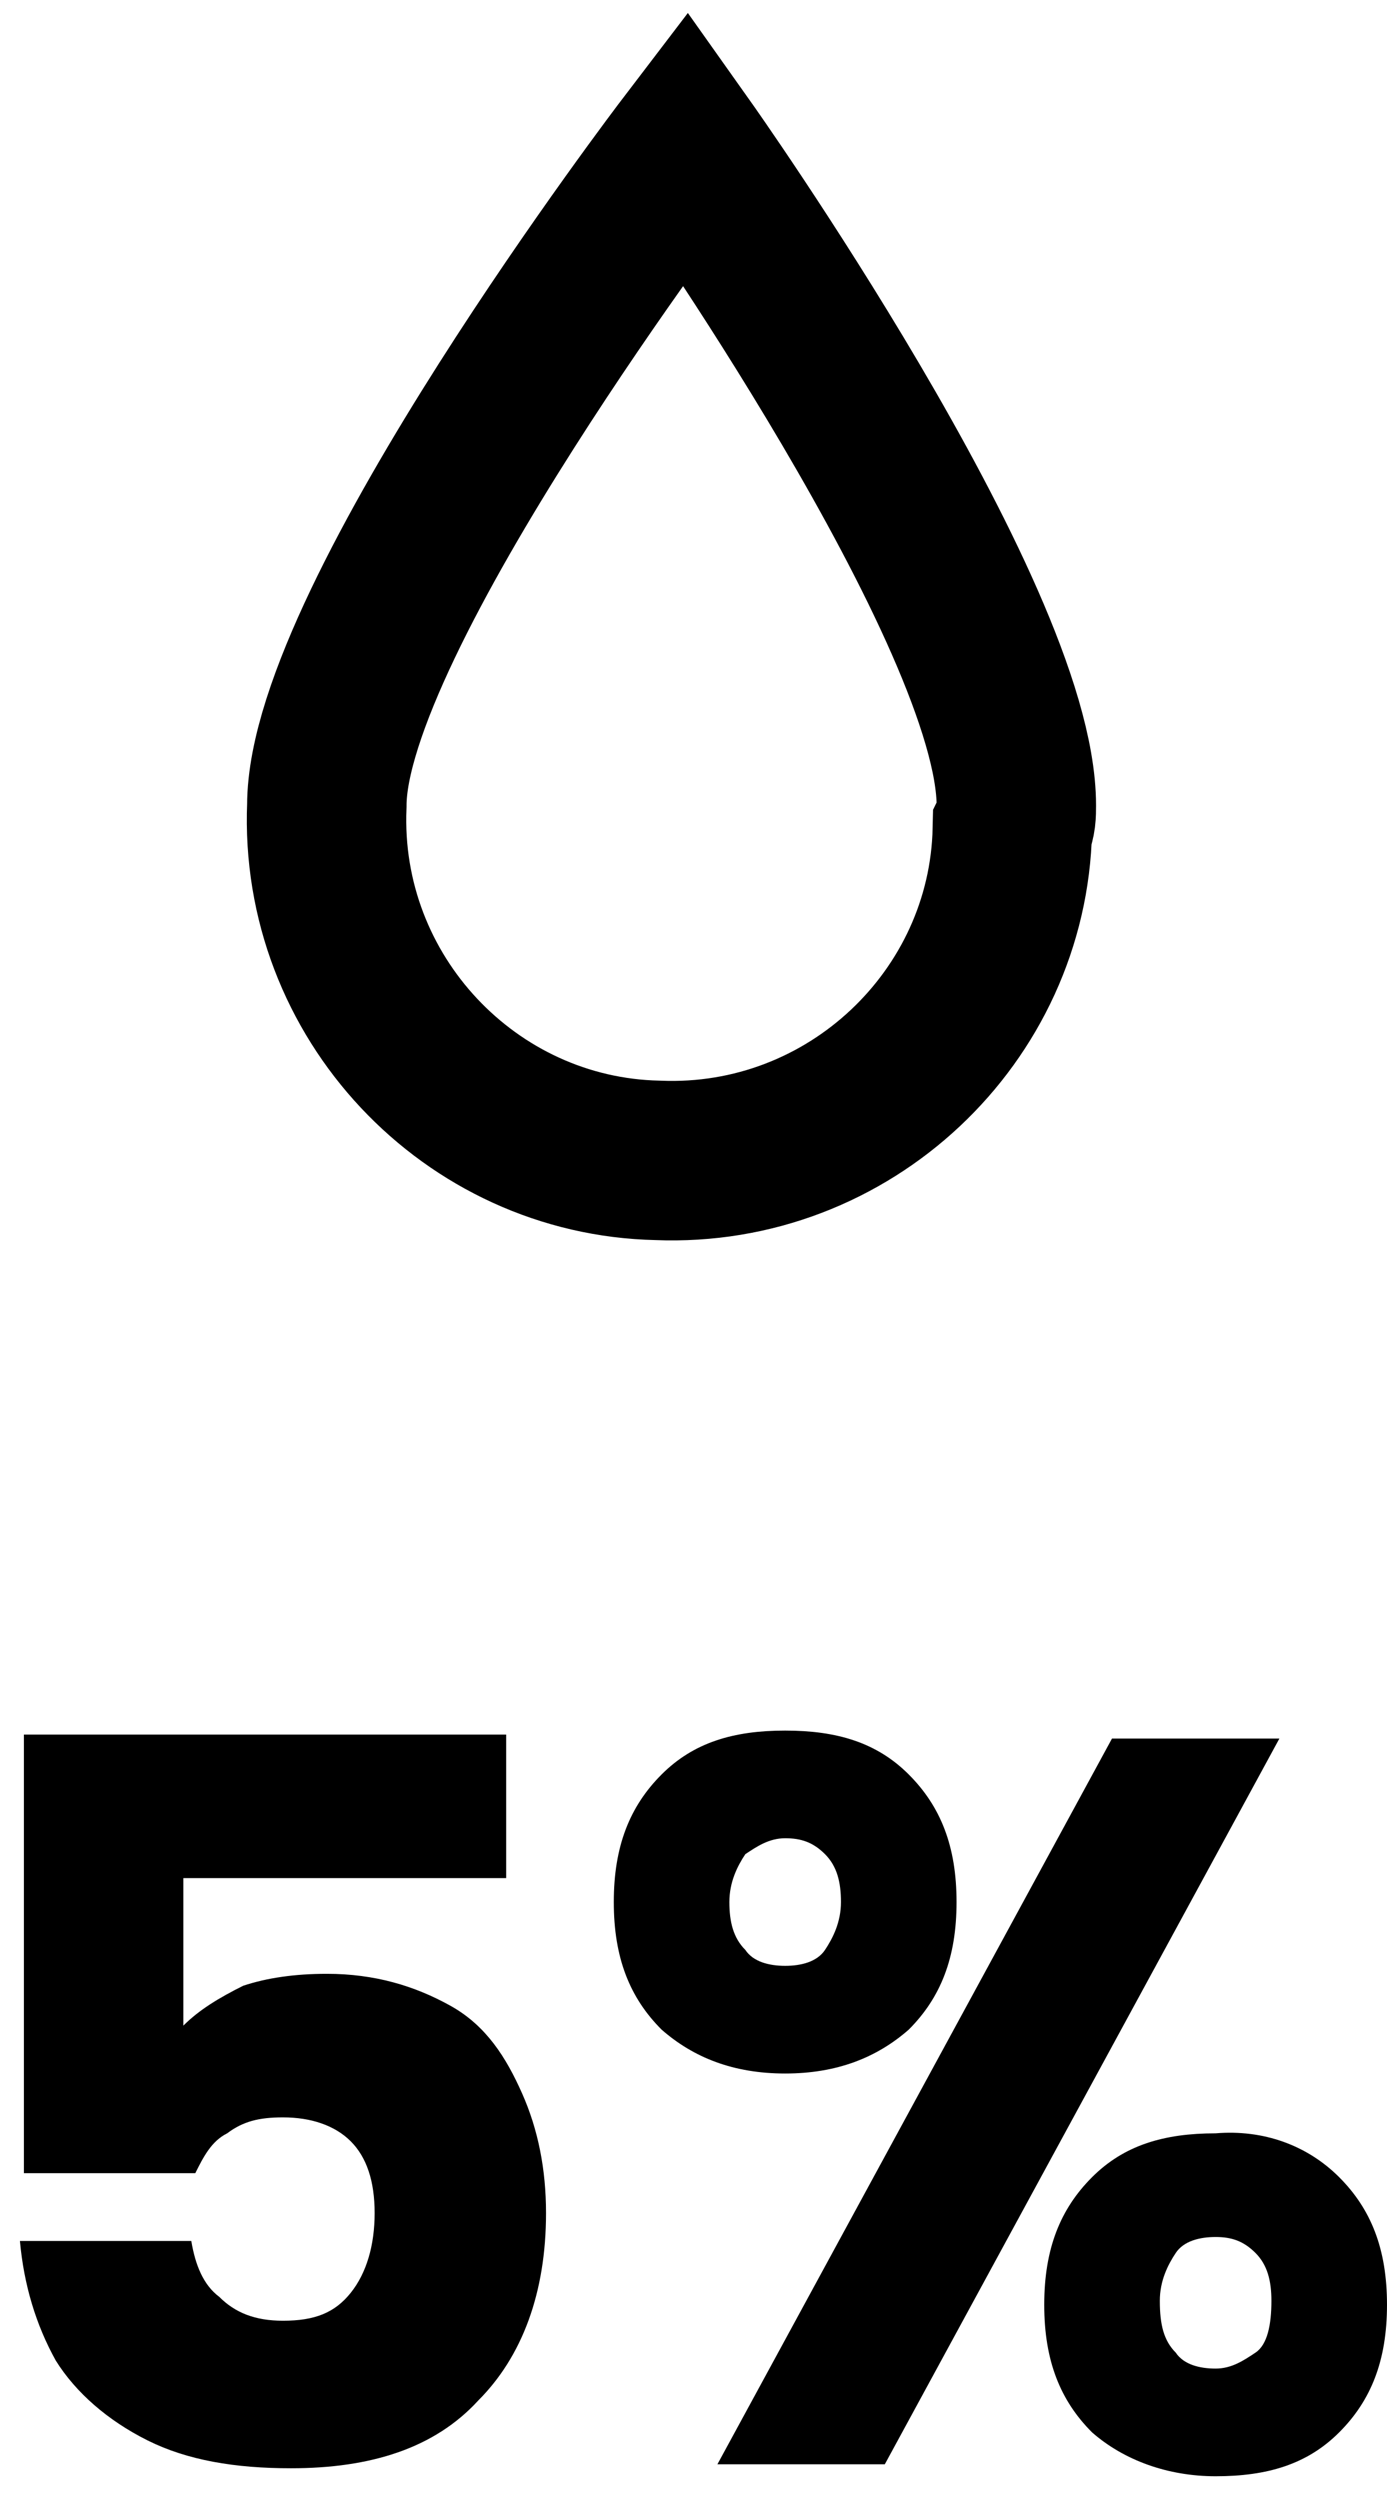
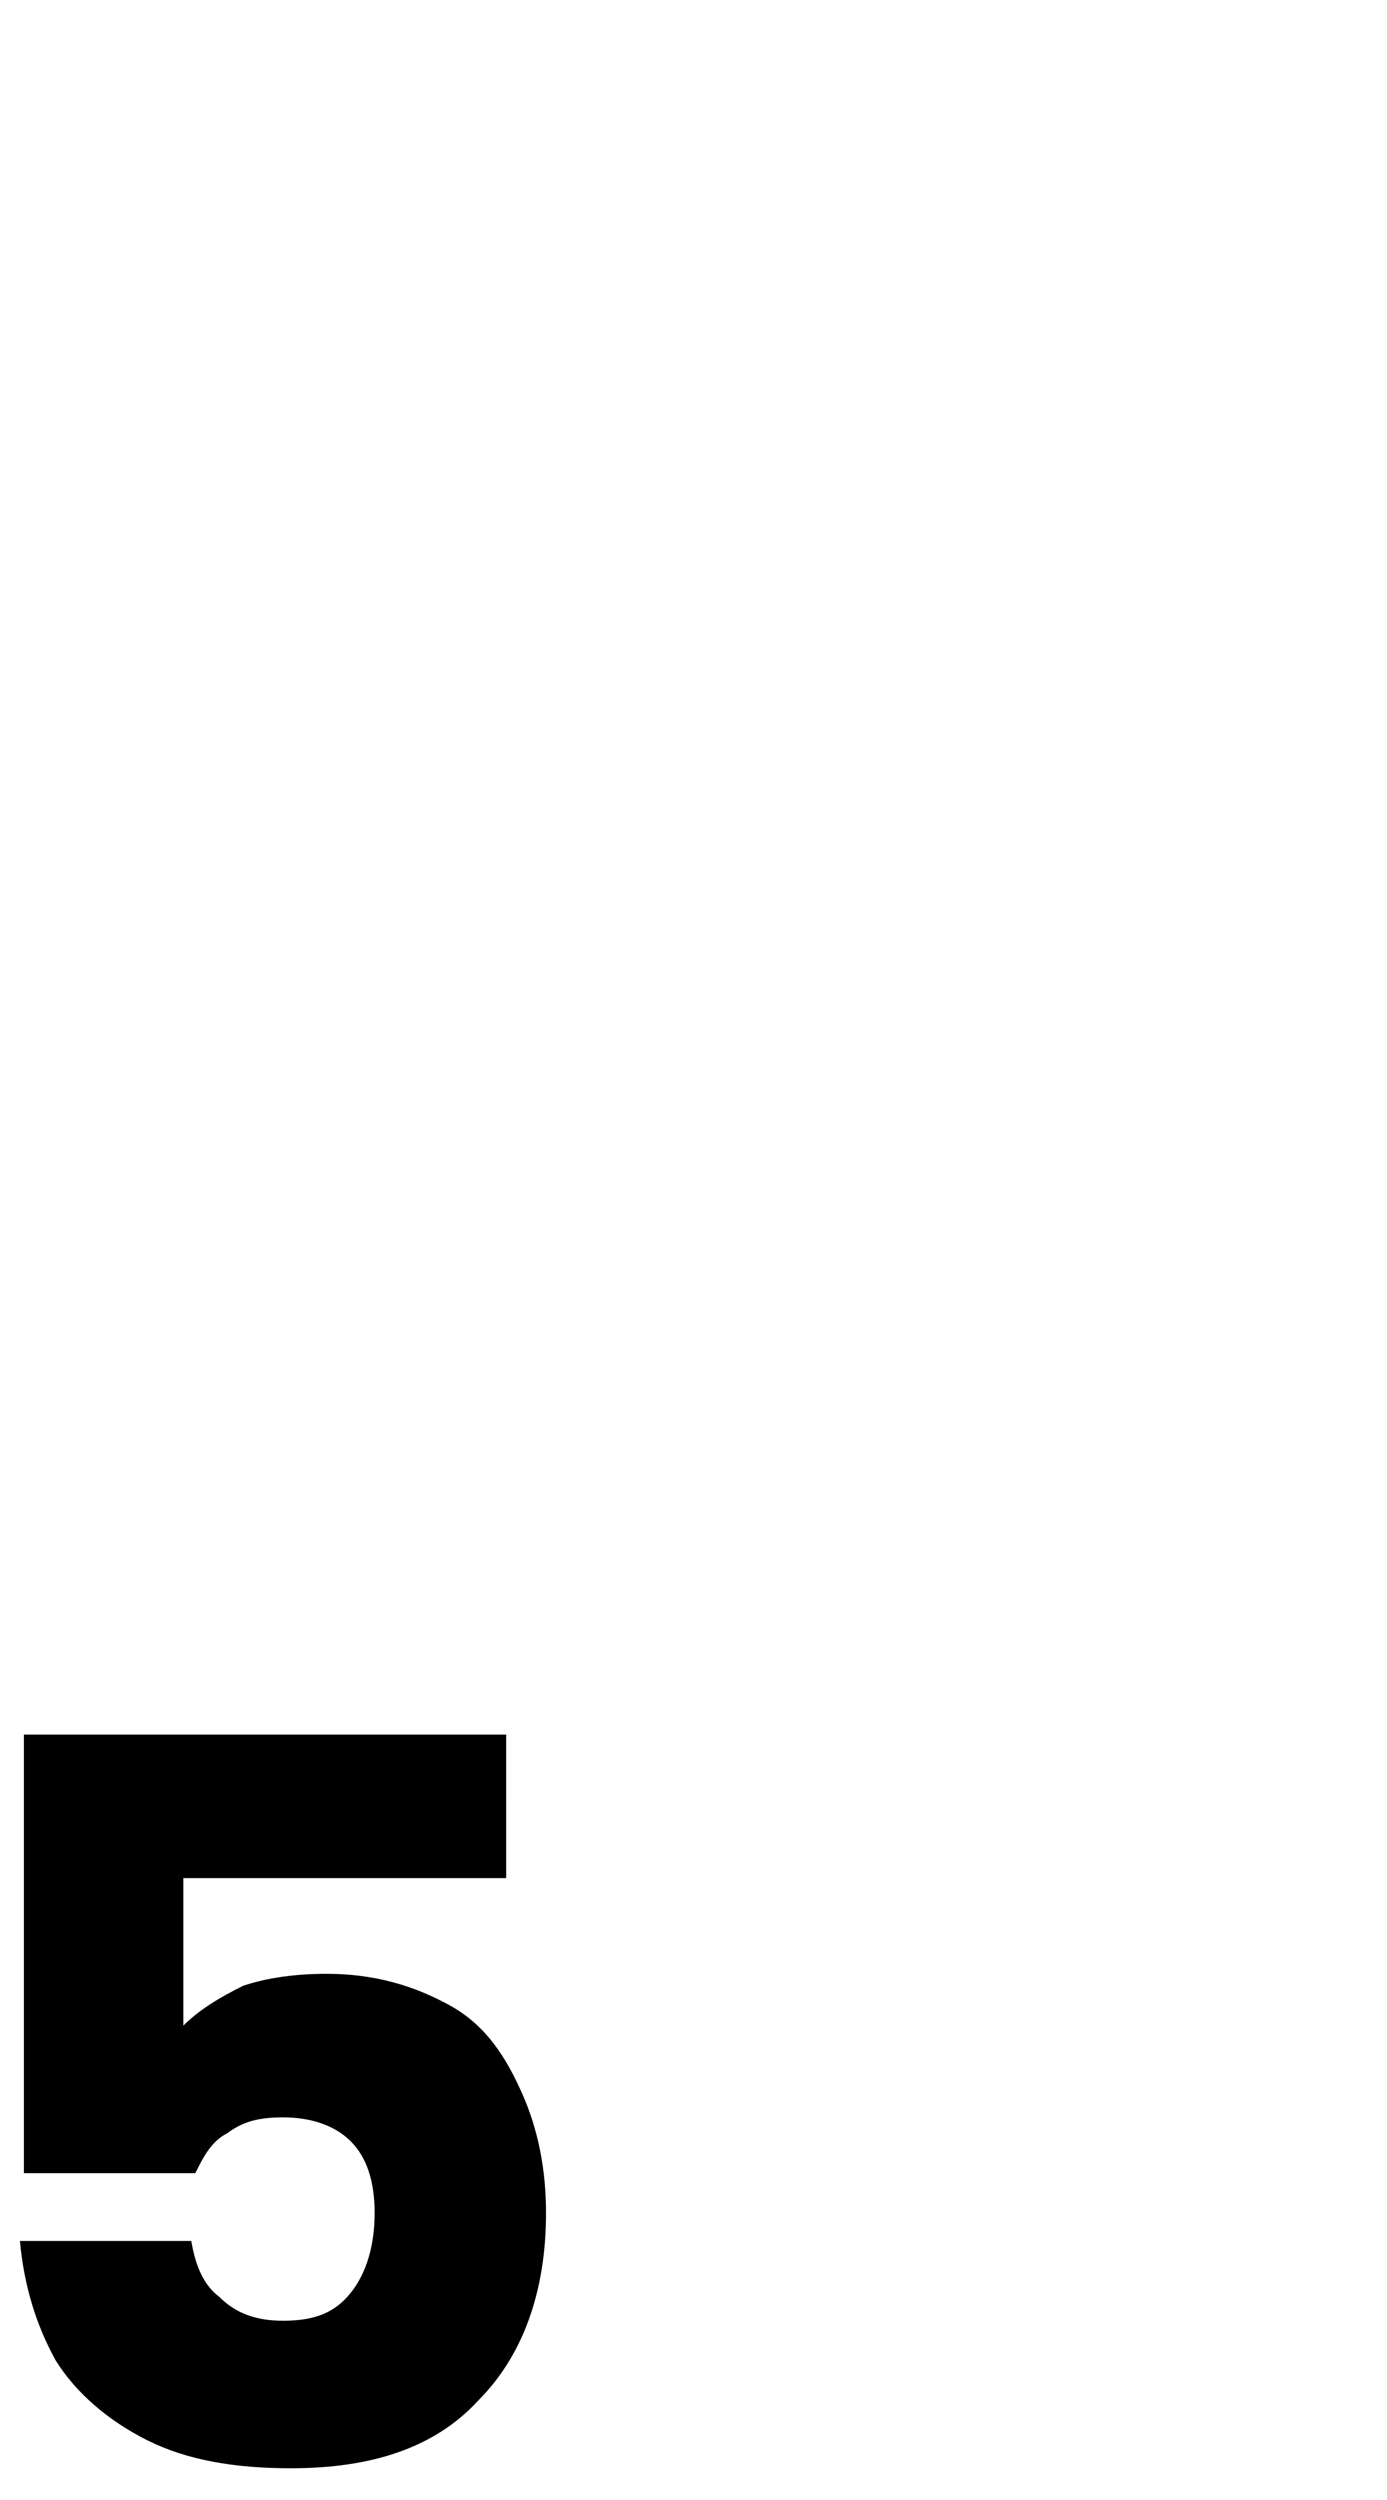
<svg xmlns="http://www.w3.org/2000/svg" enable-background="new 0 0 34.8 62.7" viewBox="0 0 34.8 62.7">
  <g enable-background="new">
    <path d="m12.7 47.1h-8.1v3.7c.4-.4.9-.7 1.5-1 .6-.2 1.3-.3 2.1-.3 1.2 0 2.2.3 3.1.8s1.4 1.3 1.8 2.2.6 1.9.6 3c0 2-.6 3.6-1.7 4.7-1.1 1.2-2.7 1.7-4.7 1.7-1.4 0-2.6-.2-3.6-.7s-1.8-1.2-2.3-2c-.5-.9-.8-1.9-.9-3h4.3c.1.6.3 1.1.7 1.4.4.4.9.6 1.6.6.8 0 1.3-.2 1.7-.7s.6-1.2.6-2-.2-1.4-.6-1.8-1-.6-1.7-.6c-.6 0-1 .1-1.4.4-.4.2-.6.6-.8 1h-4.3v-11h12.1z" />
-     <path d="m22.8 44.5c.8.8 1.2 1.8 1.2 3.2s-.4 2.4-1.2 3.2c-.8.7-1.8 1.1-3.1 1.1s-2.3-.4-3.1-1.1c-.8-.8-1.2-1.8-1.2-3.2s.4-2.4 1.2-3.2 1.8-1.1 3.1-1.1 2.3.3 3.1 1.1zm9.3-.9-9.9 18.2h-4.2l9.9-18.2zm-13.4 5.3c.2.3.6.4 1 .4s.8-.1 1-.4.4-.7.4-1.2-.1-.9-.4-1.2-.6-.4-1-.4-.7.2-1 .4c-.2.3-.4.7-.4 1.2s.1.9.4 1.2zm14.9 5.7c.8.8 1.2 1.8 1.2 3.2s-.4 2.4-1.2 3.2-1.8 1.1-3.1 1.1c-1.2 0-2.3-.4-3.1-1.1-.8-.8-1.2-1.8-1.2-3.2s.4-2.4 1.2-3.2 1.8-1.1 3.1-1.1c1.2-.1 2.3.3 3.1 1.1zm-4.1 4.4c.2.3.6.4 1 .4s.7-.2 1-.4.4-.7.4-1.3c0-.5-.1-.9-.4-1.2s-.6-.4-1-.4-.8.1-1 .4-.4.7-.4 1.2c0 .6.1 1 .4 1.3z" />
  </g>
-   <path d="m25.5 20.2c0-4.8-8.3-16.5-8.3-16.5s-9 11.8-9 16.5c-.2 4.8 3.6 8.8 8.3 8.9 4.8.2 8.8-3.6 8.9-8.3.1-.2.1-.4.1-.6z" fill="none" stroke="#000" stroke-miterlimit="10" stroke-width="4" />
</svg>